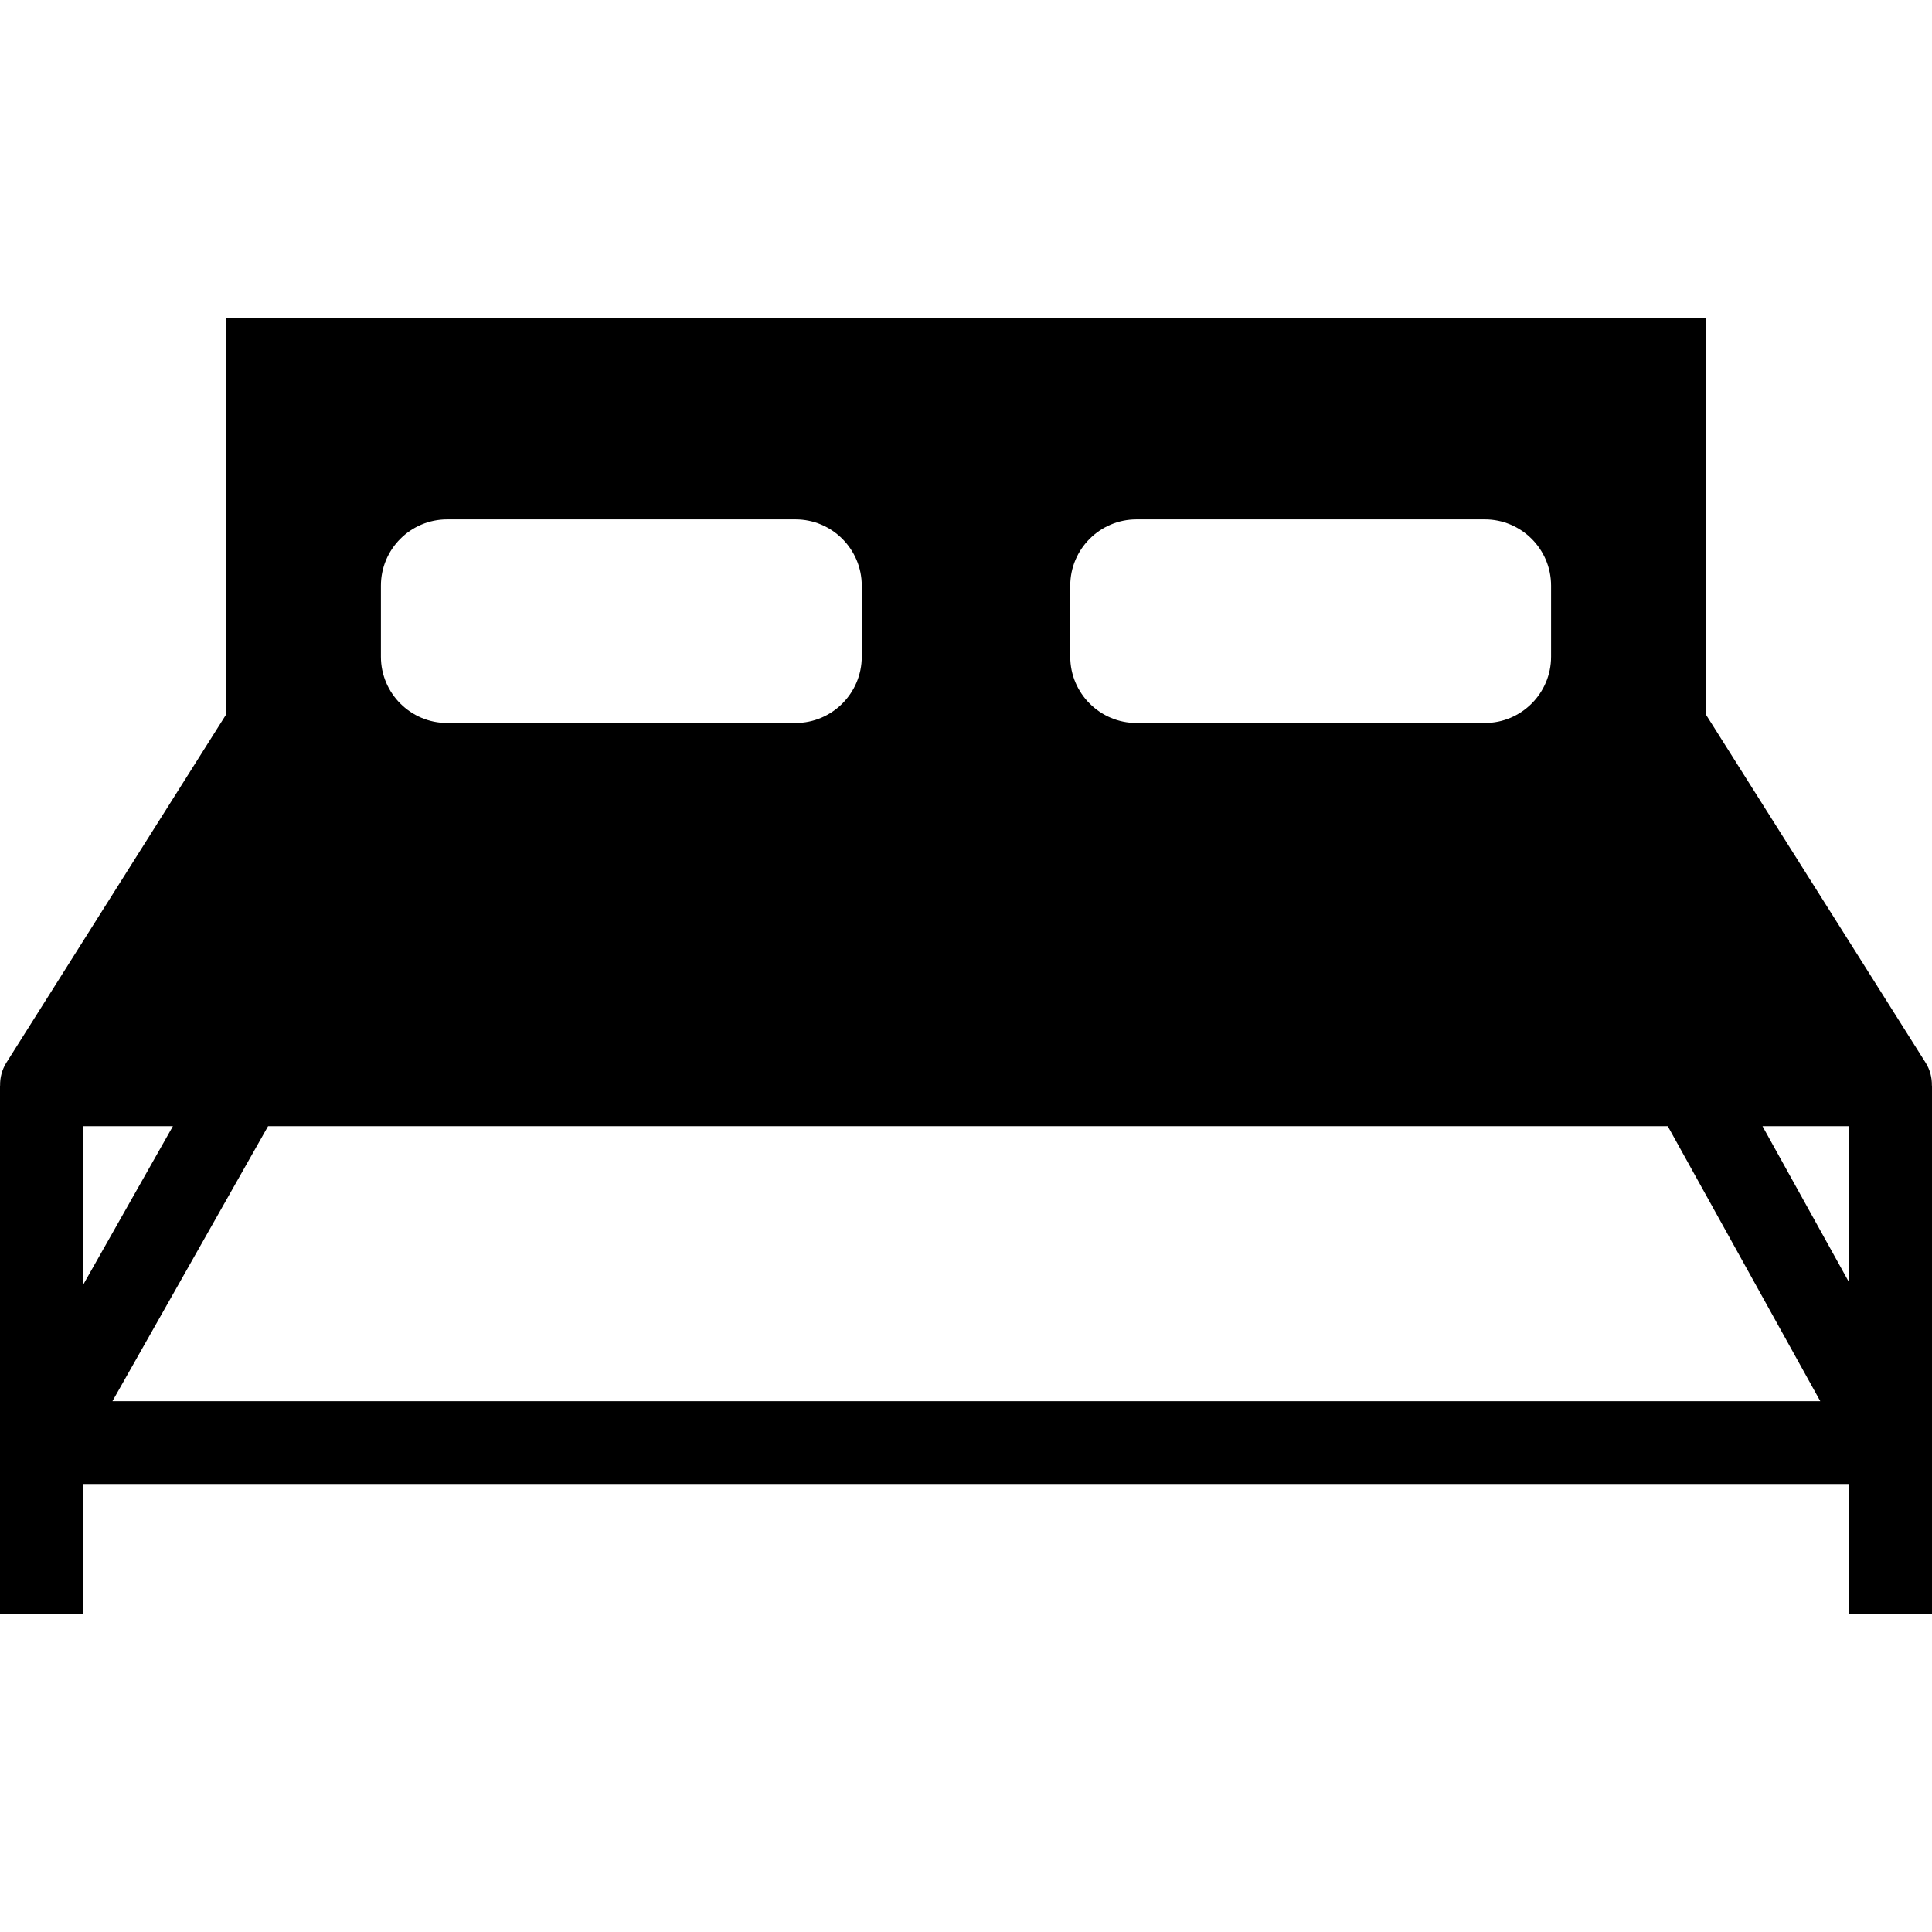
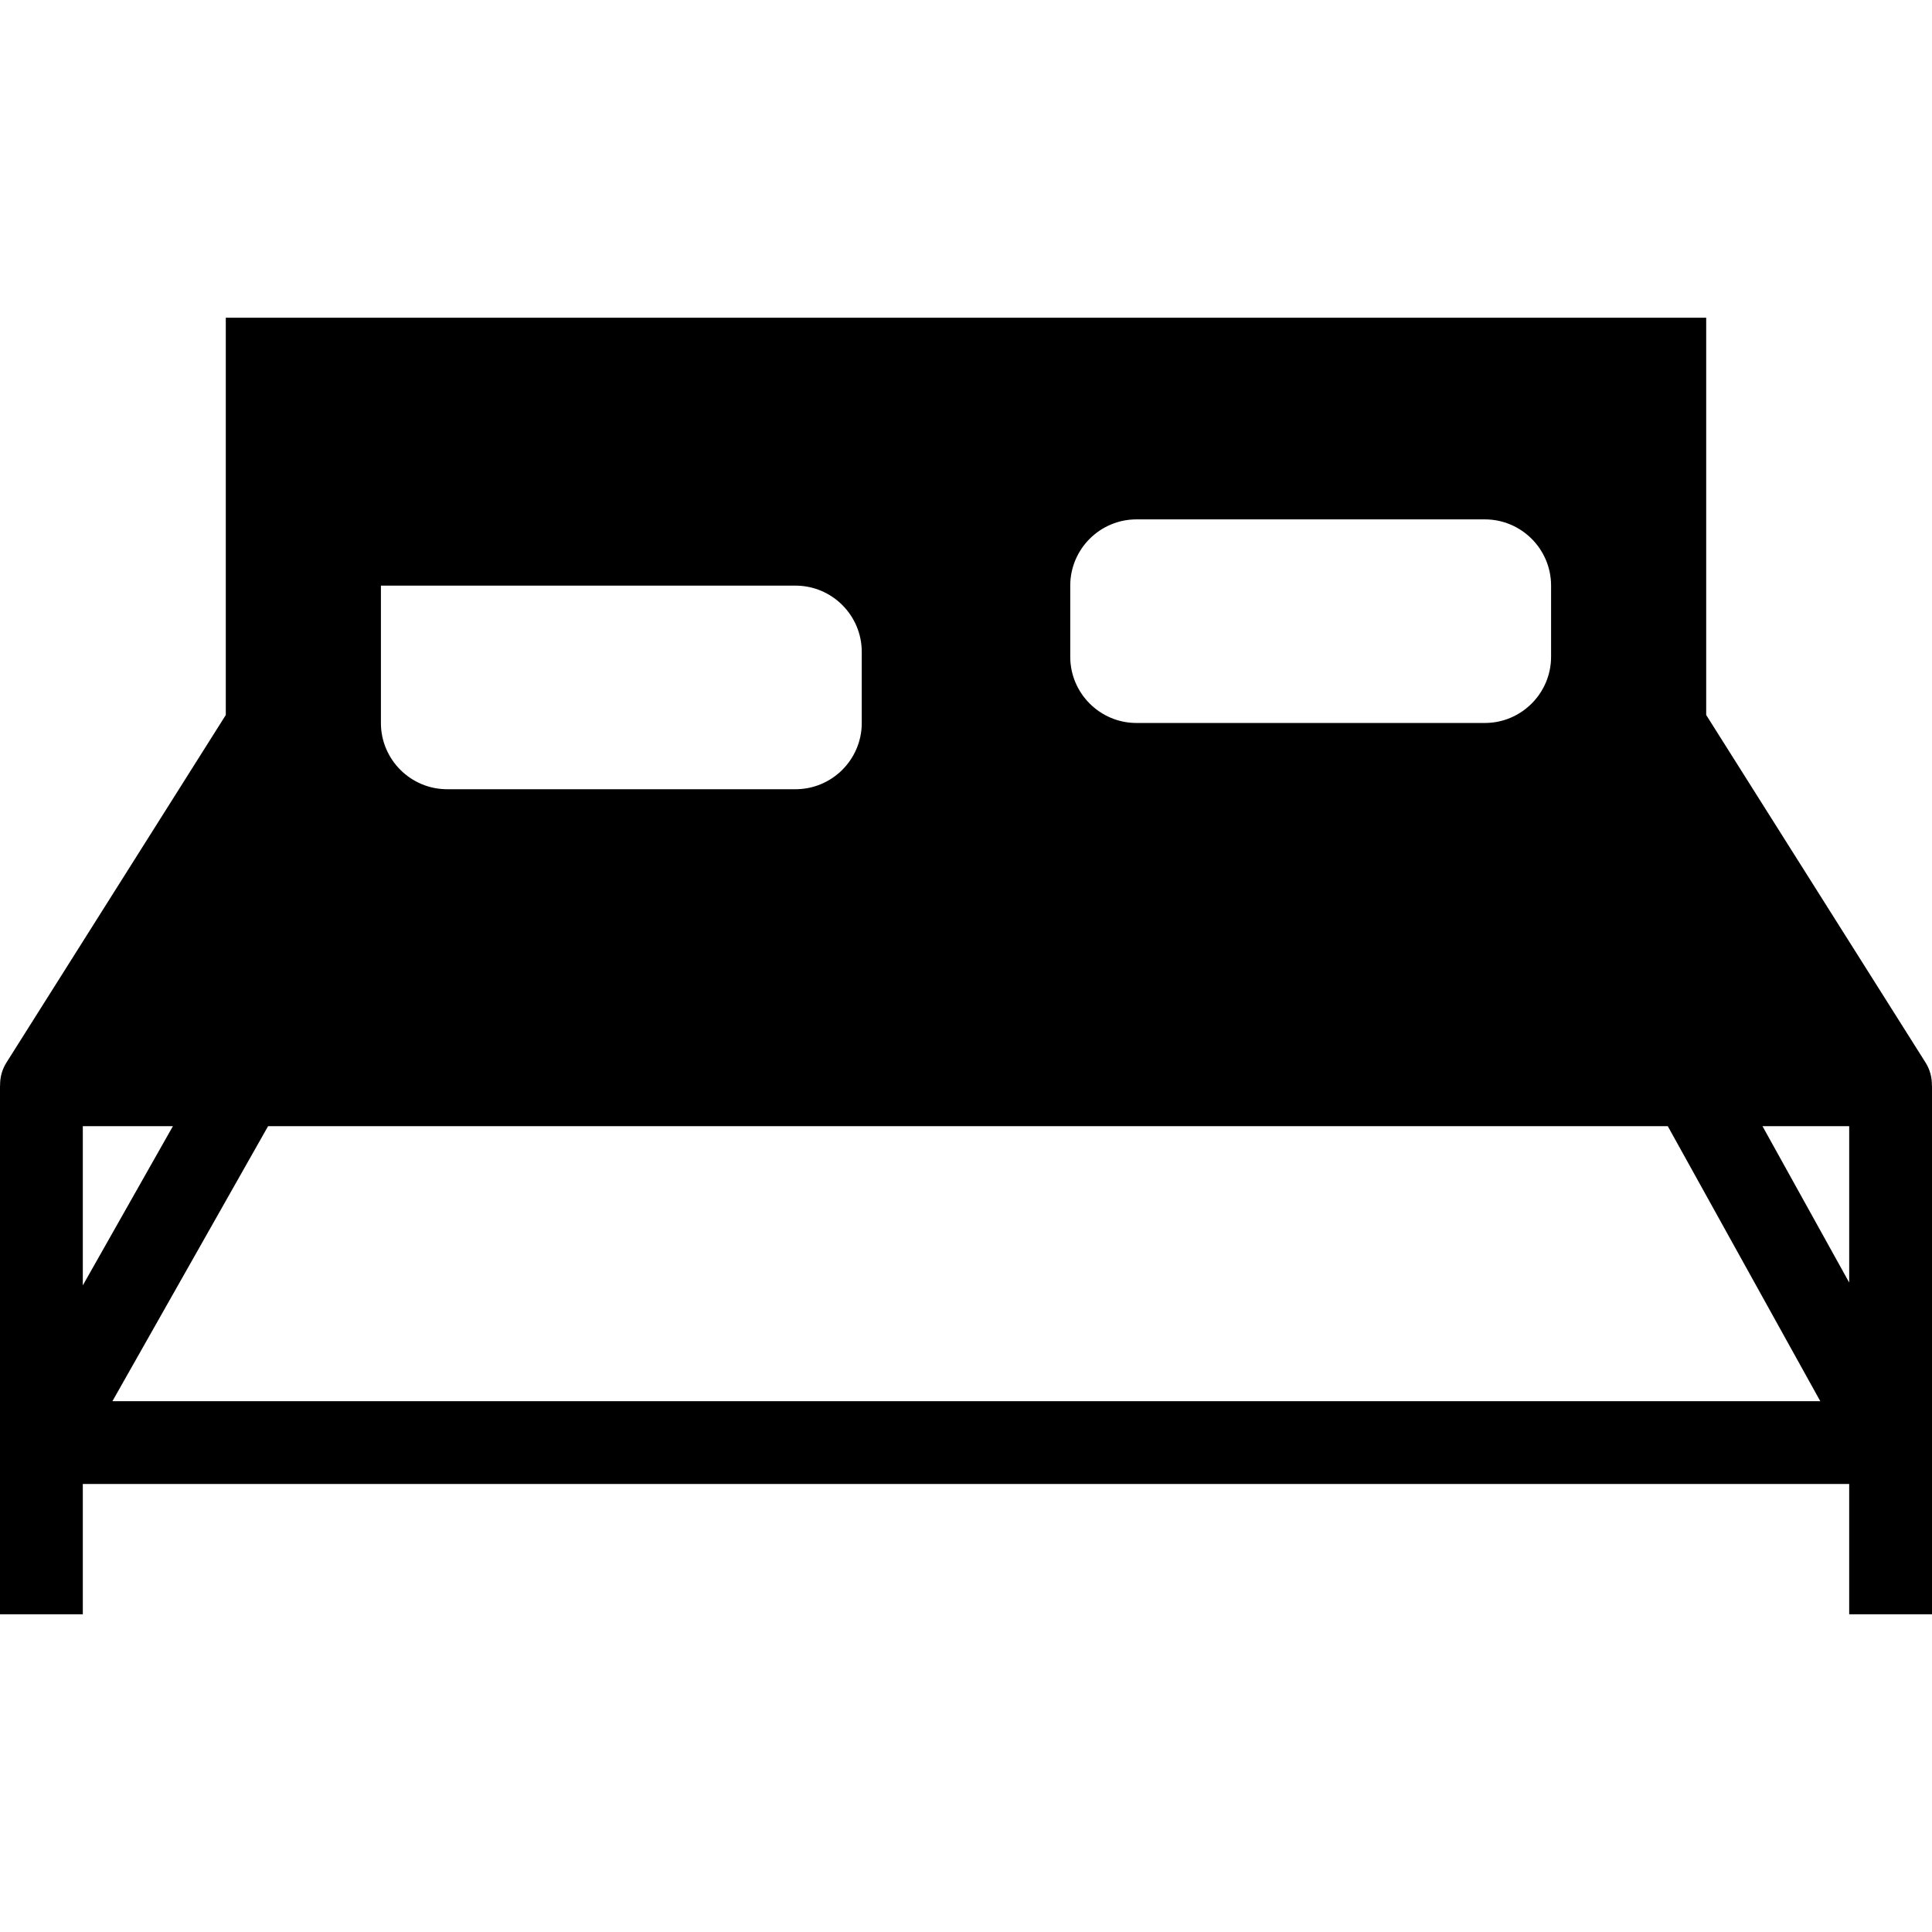
<svg xmlns="http://www.w3.org/2000/svg" fill="#000000" height="800px" width="800px" version="1.1" id="Capa_1" viewBox="0 0 186.641 186.641" xml:space="preserve">
-   <path d="M186.631,104.875c0.016-0.77-0.182-1.542-0.608-2.217l-21.196-33.586V30.696H21.813v38.376L0.617,102.658  c-0.426,0.675-0.624,1.447-0.608,2.217H0v51.07h8v-12.583h170.641v12.583h8v-51.07H186.631z M149.842,56.575v6.868  c0,3.529-2.871,6.4-6.4,6.4H109.79c-3.528,0-6.399-2.871-6.399-6.4v-6.868c0-3.529,2.871-6.4,6.399-6.4h33.651  C146.971,50.174,149.842,53.045,149.842,56.575z M36.798,56.575c0-3.529,2.871-6.4,6.4-6.4H76.85c3.529,0,6.4,2.871,6.4,6.4v6.868  c0,3.529-2.871,6.4-6.4,6.4H43.198c-3.529,0-6.4-2.871-6.4-6.4V56.575z M8,108.792h8.705L8,124.173V108.792z M10.86,135.362  l15.039-26.569h135.217l14.733,26.569H10.86z M178.641,123.9l-8.377-15.108h8.377V123.9z" />
+   <path d="M186.631,104.875c0.016-0.77-0.182-1.542-0.608-2.217l-21.196-33.586V30.696H21.813v38.376L0.617,102.658  c-0.426,0.675-0.624,1.447-0.608,2.217H0v51.07h8v-12.583h170.641v12.583h8v-51.07H186.631z M149.842,56.575v6.868  c0,3.529-2.871,6.4-6.4,6.4H109.79c-3.528,0-6.399-2.871-6.399-6.4v-6.868c0-3.529,2.871-6.4,6.399-6.4h33.651  C146.971,50.174,149.842,53.045,149.842,56.575z M36.798,56.575H76.85c3.529,0,6.4,2.871,6.4,6.4v6.868  c0,3.529-2.871,6.4-6.4,6.4H43.198c-3.529,0-6.4-2.871-6.4-6.4V56.575z M8,108.792h8.705L8,124.173V108.792z M10.86,135.362  l15.039-26.569h135.217l14.733,26.569H10.86z M178.641,123.9l-8.377-15.108h8.377V123.9z" />
</svg>